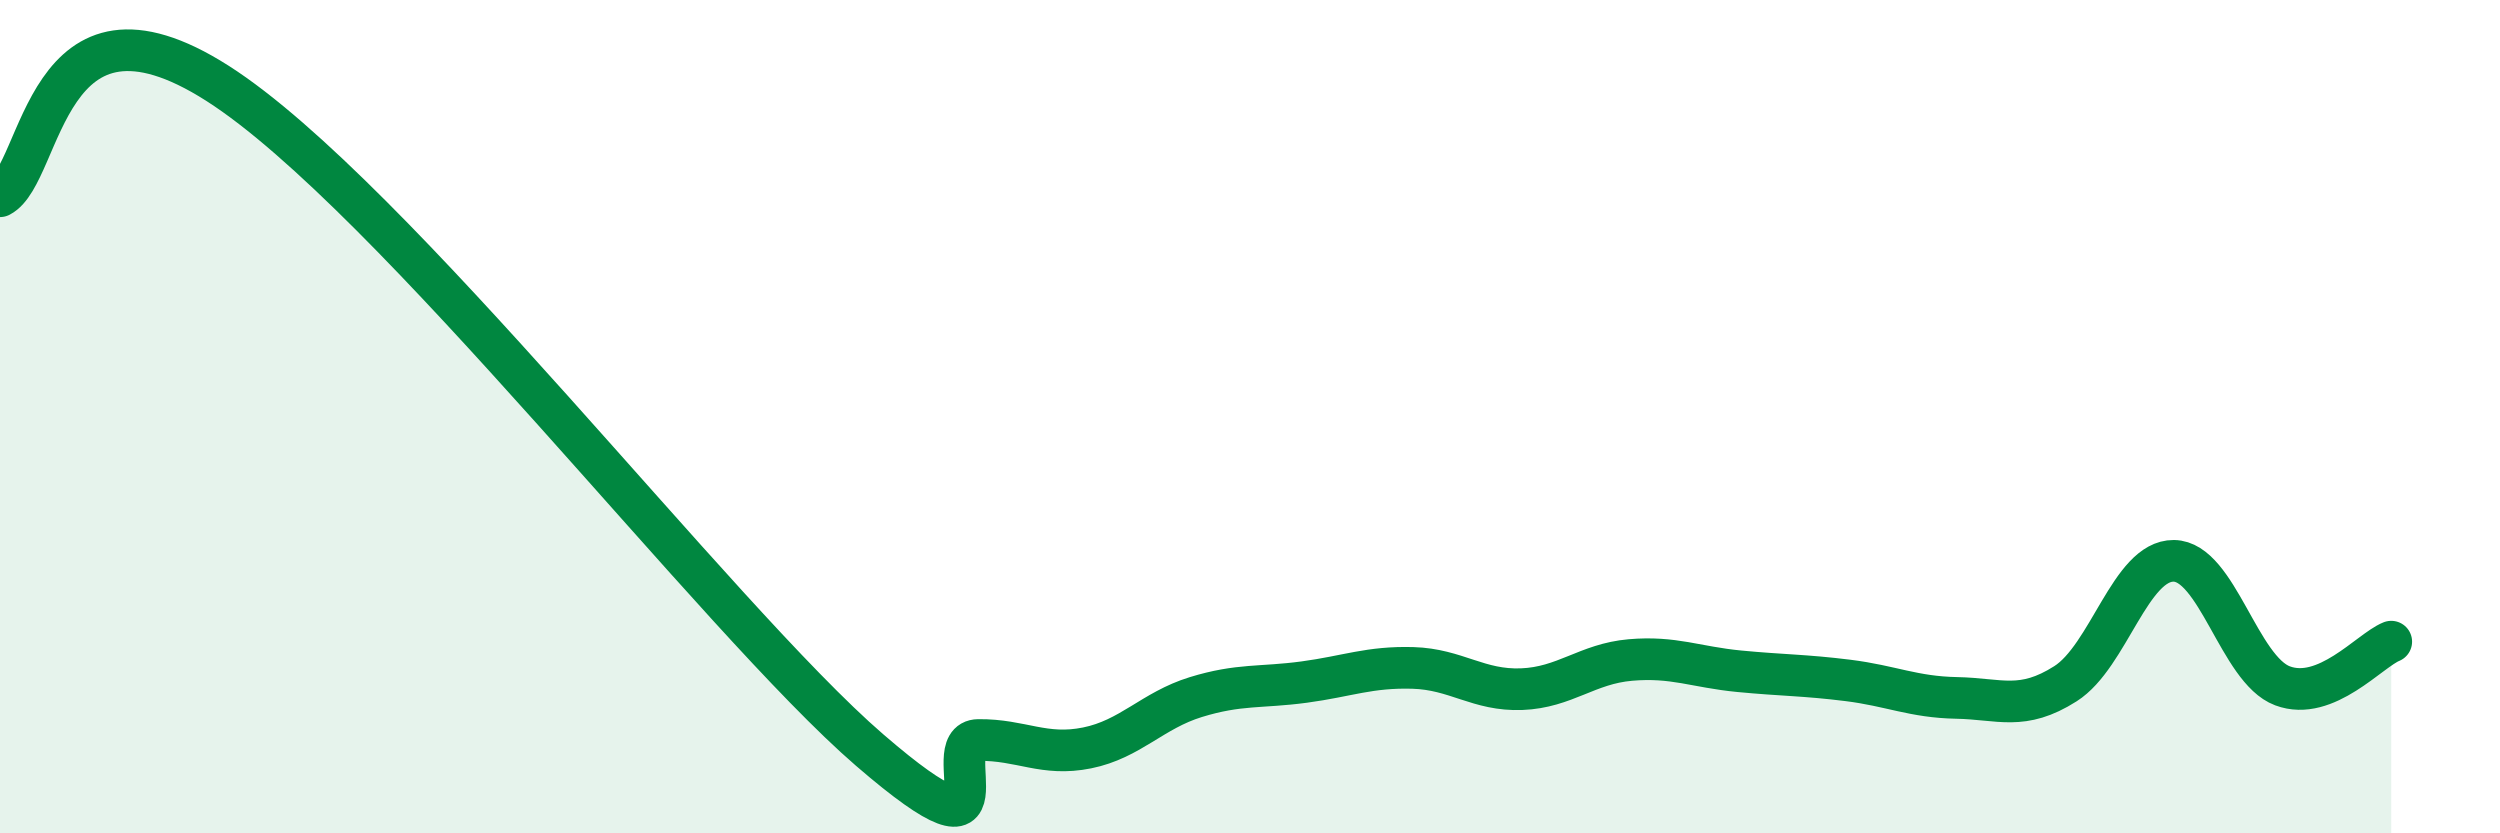
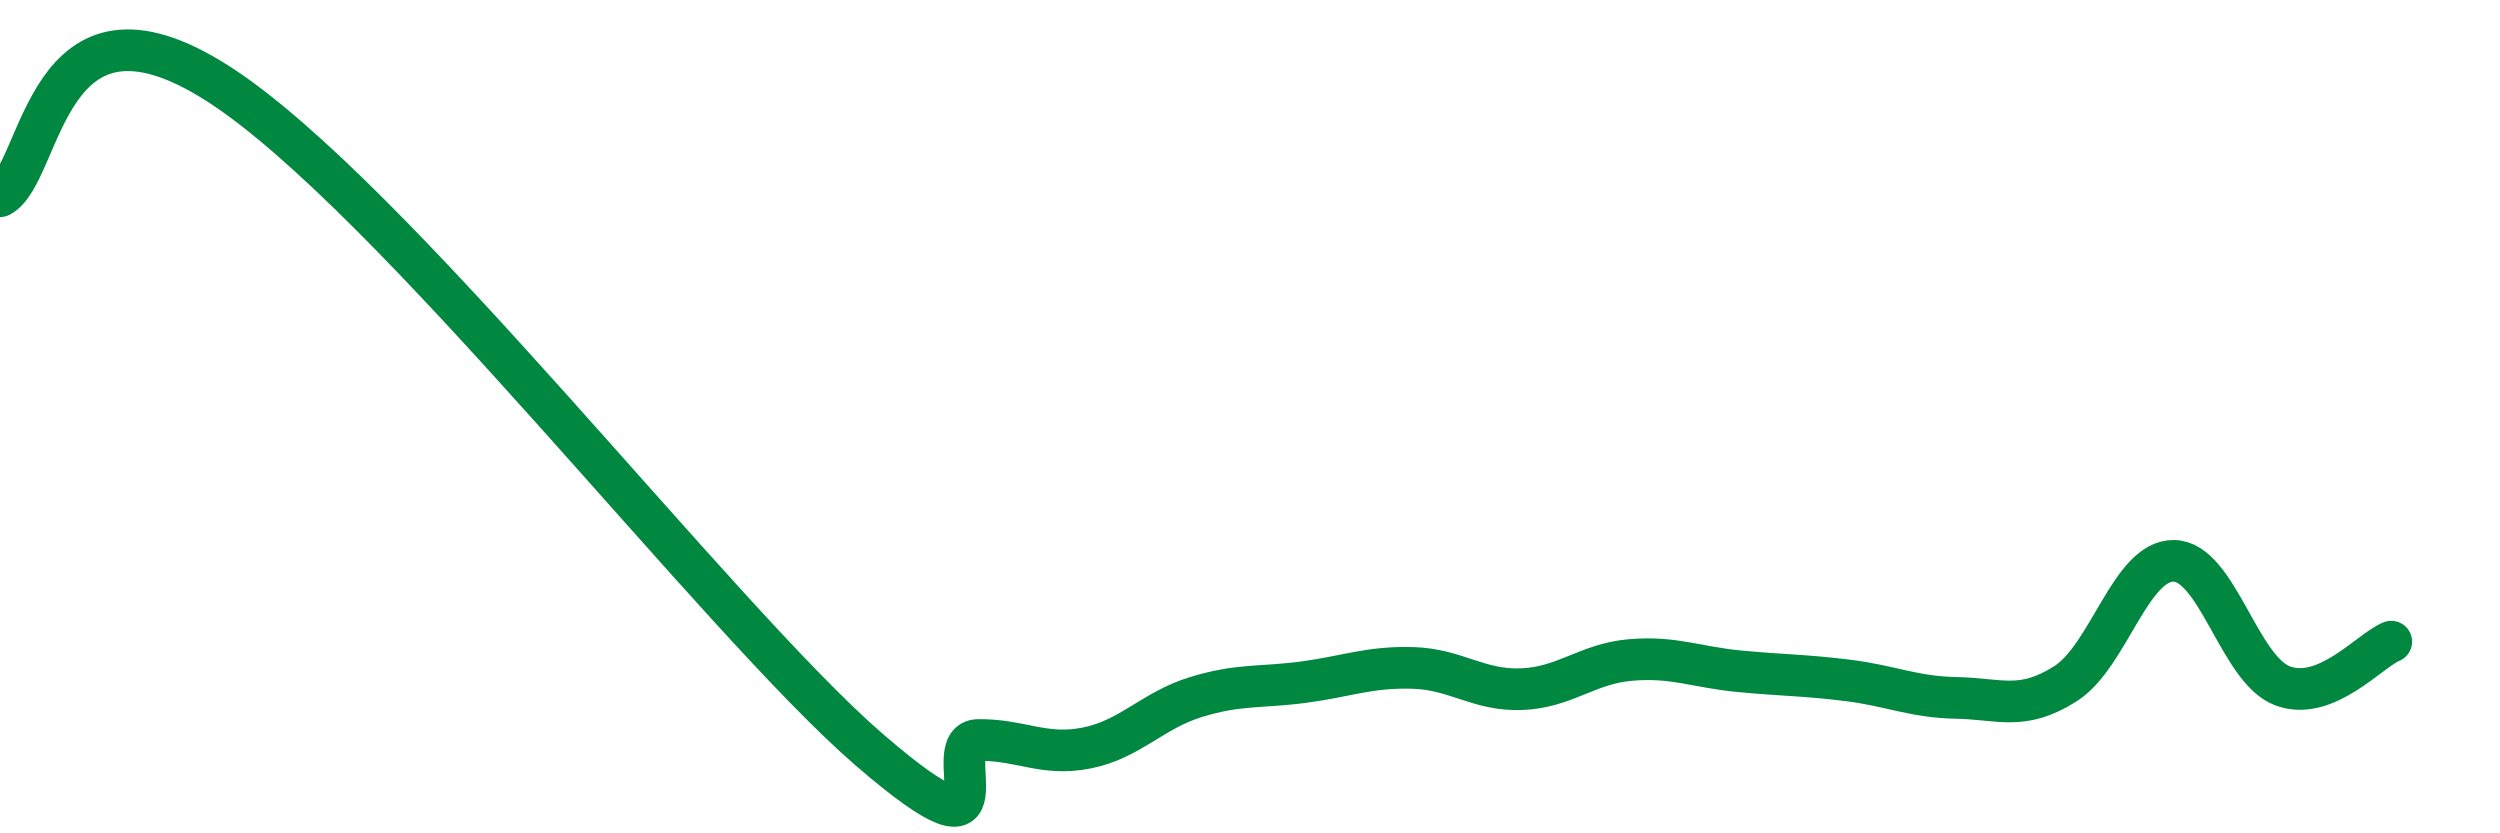
<svg xmlns="http://www.w3.org/2000/svg" width="60" height="20" viewBox="0 0 60 20">
-   <path d="M 0,4.71 C 1.04,4.17 1.05,-0.66 5.22,2 C 9.39,4.66 17.22,14.85 20.87,18 C 24.52,21.15 22.44,17.77 23.48,17.76 C 24.52,17.75 25.05,18.16 26.09,17.95 C 27.13,17.74 27.66,17.05 28.7,16.73 C 29.74,16.41 30.26,16.51 31.3,16.37 C 32.34,16.23 32.87,16 33.91,16.03 C 34.95,16.06 35.48,16.58 36.52,16.54 C 37.56,16.5 38.09,15.93 39.13,15.84 C 40.17,15.75 40.7,16.01 41.74,16.11 C 42.78,16.21 43.31,16.2 44.35,16.33 C 45.39,16.46 45.92,16.73 46.96,16.75 C 48,16.77 48.53,17.07 49.57,16.41 C 50.61,15.75 51.13,13.45 52.17,13.46 C 53.21,13.47 53.74,16.07 54.78,16.46 C 55.82,16.85 56.87,15.61 57.39,15.4L57.39 20L0 20Z" fill="#008740" opacity="0.1" stroke-linecap="round" stroke-linejoin="round" />
  <path d="M 0,4.71 C 1.04,4.17 1.05,-0.66 5.22,2 C 9.39,4.66 17.22,14.85 20.87,18 C 24.52,21.15 22.44,17.77 23.48,17.76 C 24.52,17.75 25.05,18.16 26.09,17.95 C 27.13,17.74 27.66,17.05 28.7,16.73 C 29.74,16.41 30.26,16.51 31.3,16.37 C 32.34,16.23 32.87,16 33.91,16.03 C 34.95,16.06 35.48,16.58 36.52,16.54 C 37.56,16.5 38.09,15.93 39.13,15.84 C 40.17,15.75 40.7,16.01 41.74,16.11 C 42.78,16.21 43.31,16.2 44.35,16.33 C 45.39,16.46 45.92,16.73 46.96,16.75 C 48,16.77 48.53,17.07 49.57,16.41 C 50.61,15.75 51.13,13.45 52.17,13.46 C 53.21,13.47 53.74,16.07 54.78,16.46 C 55.82,16.85 56.87,15.61 57.39,15.4" stroke="#008740" stroke-width="1" fill="none" stroke-linecap="round" stroke-linejoin="round" />
</svg>